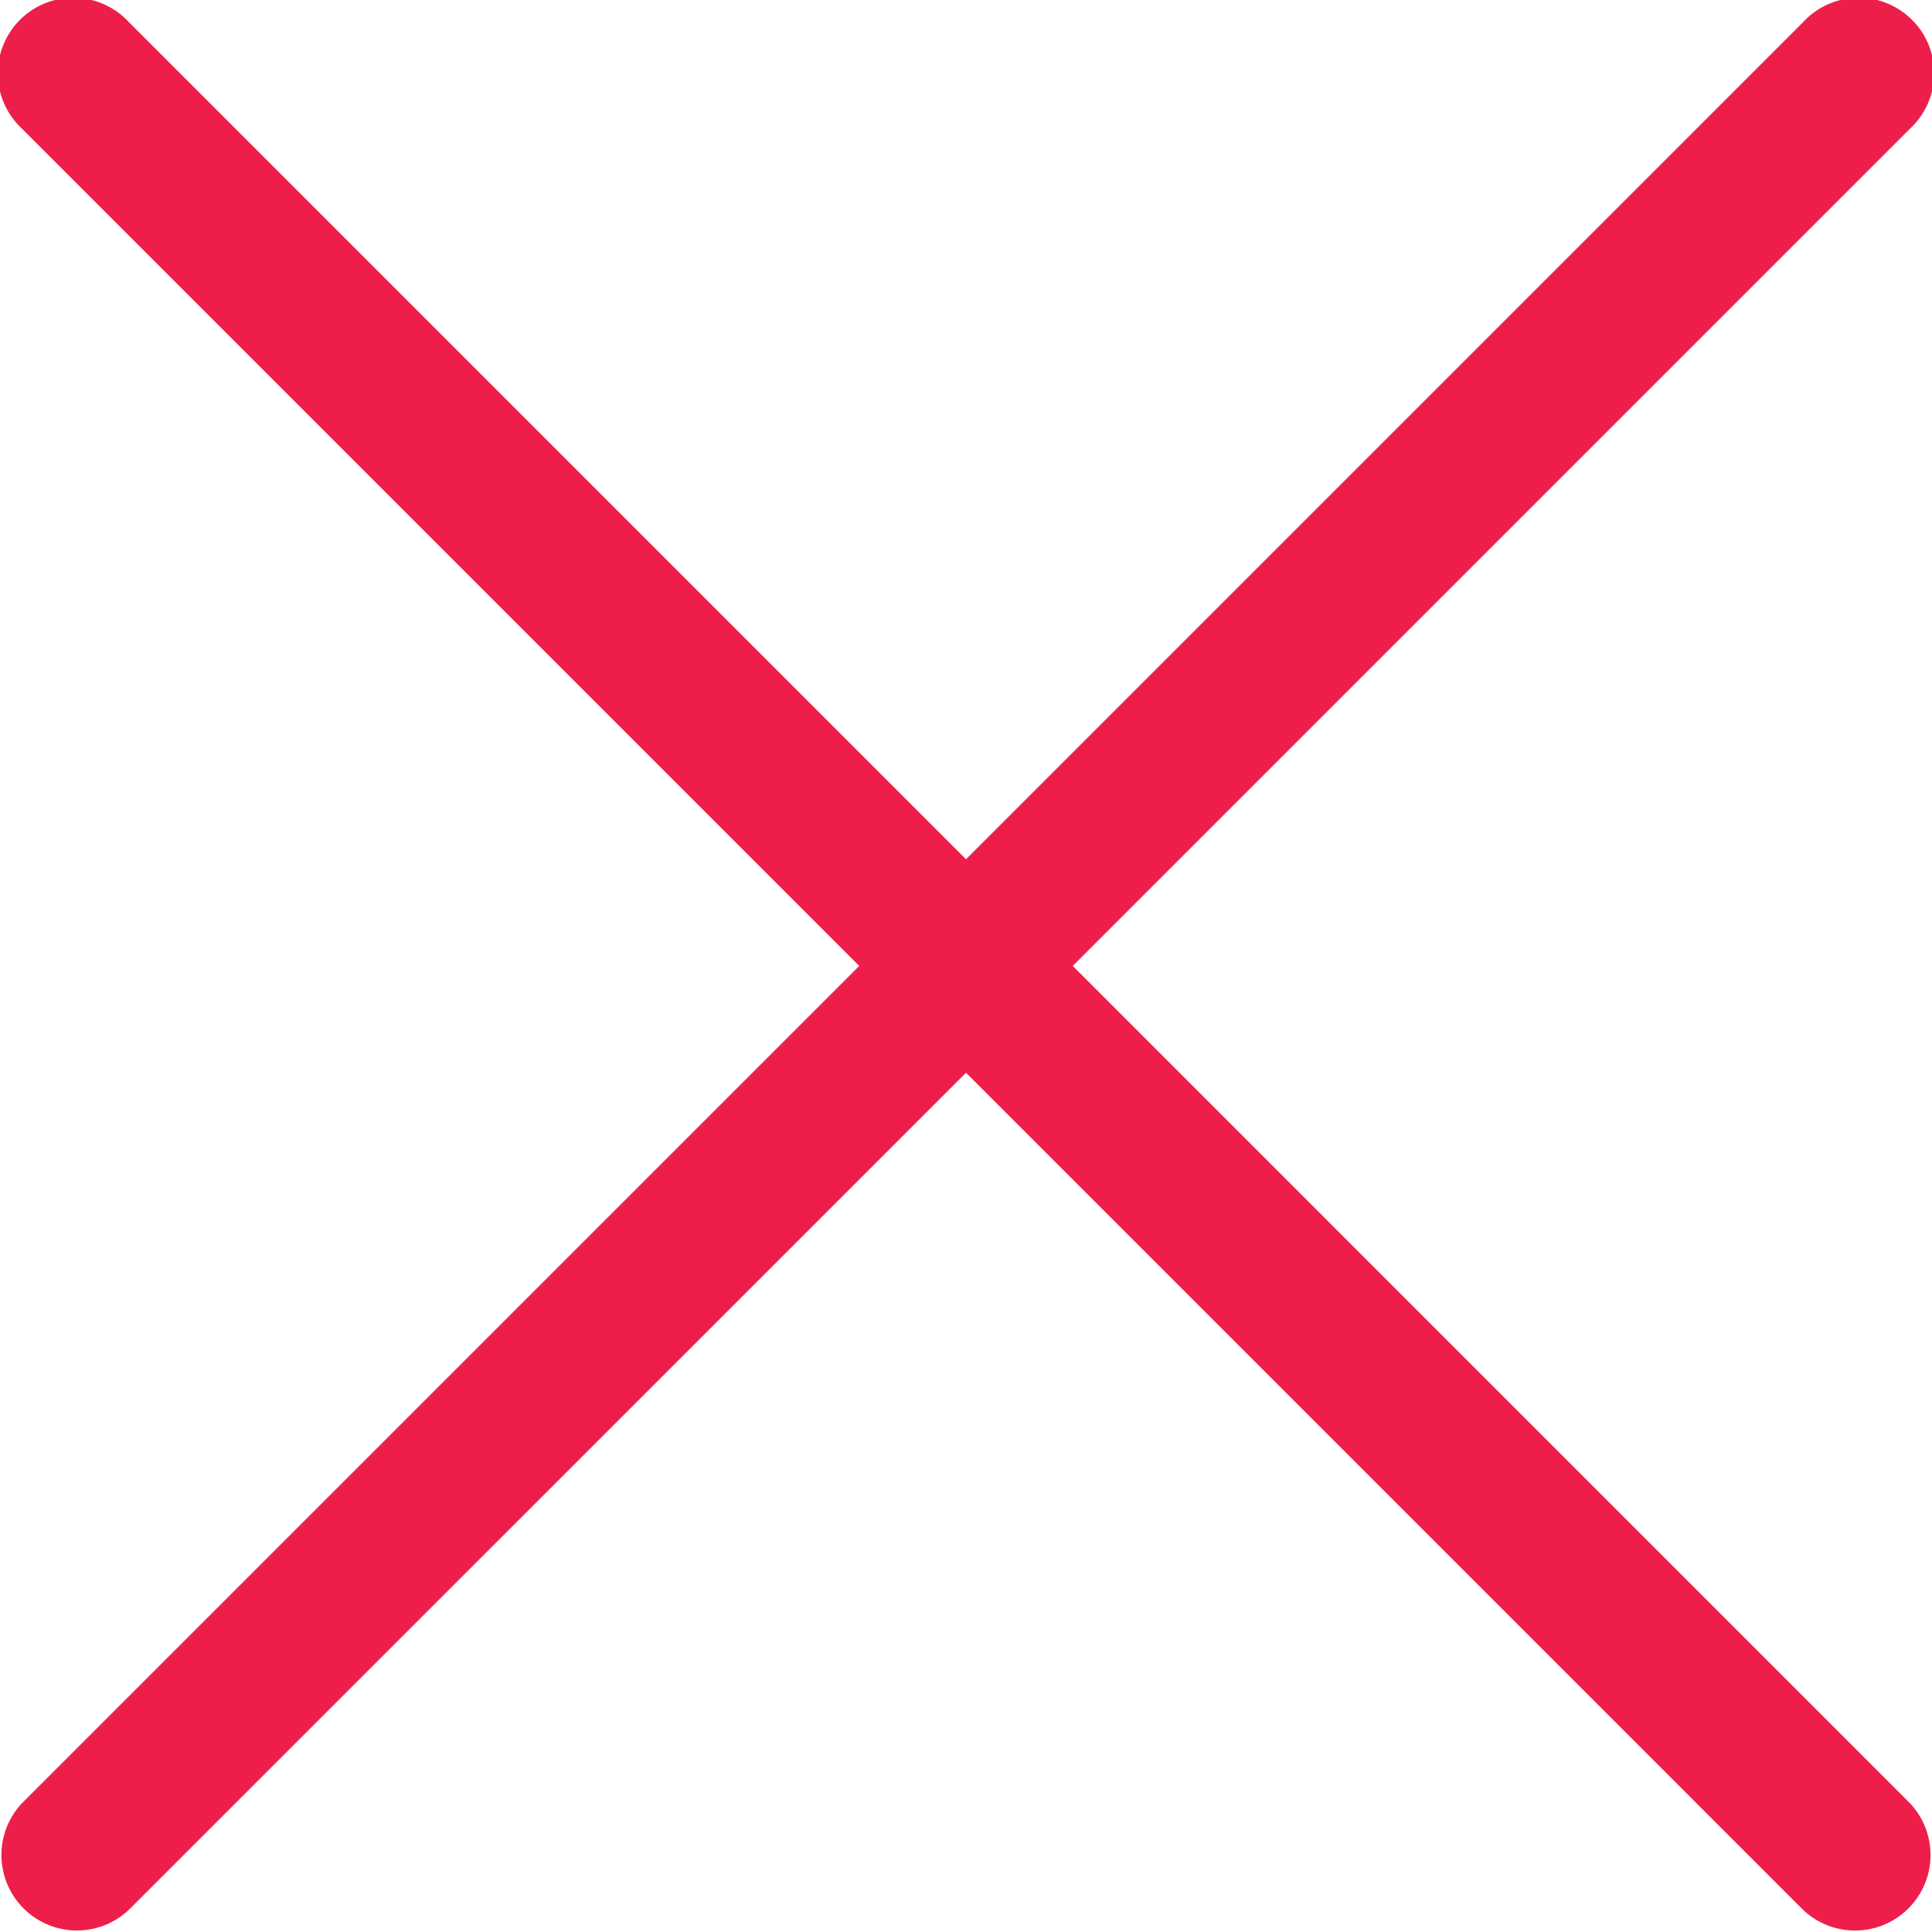
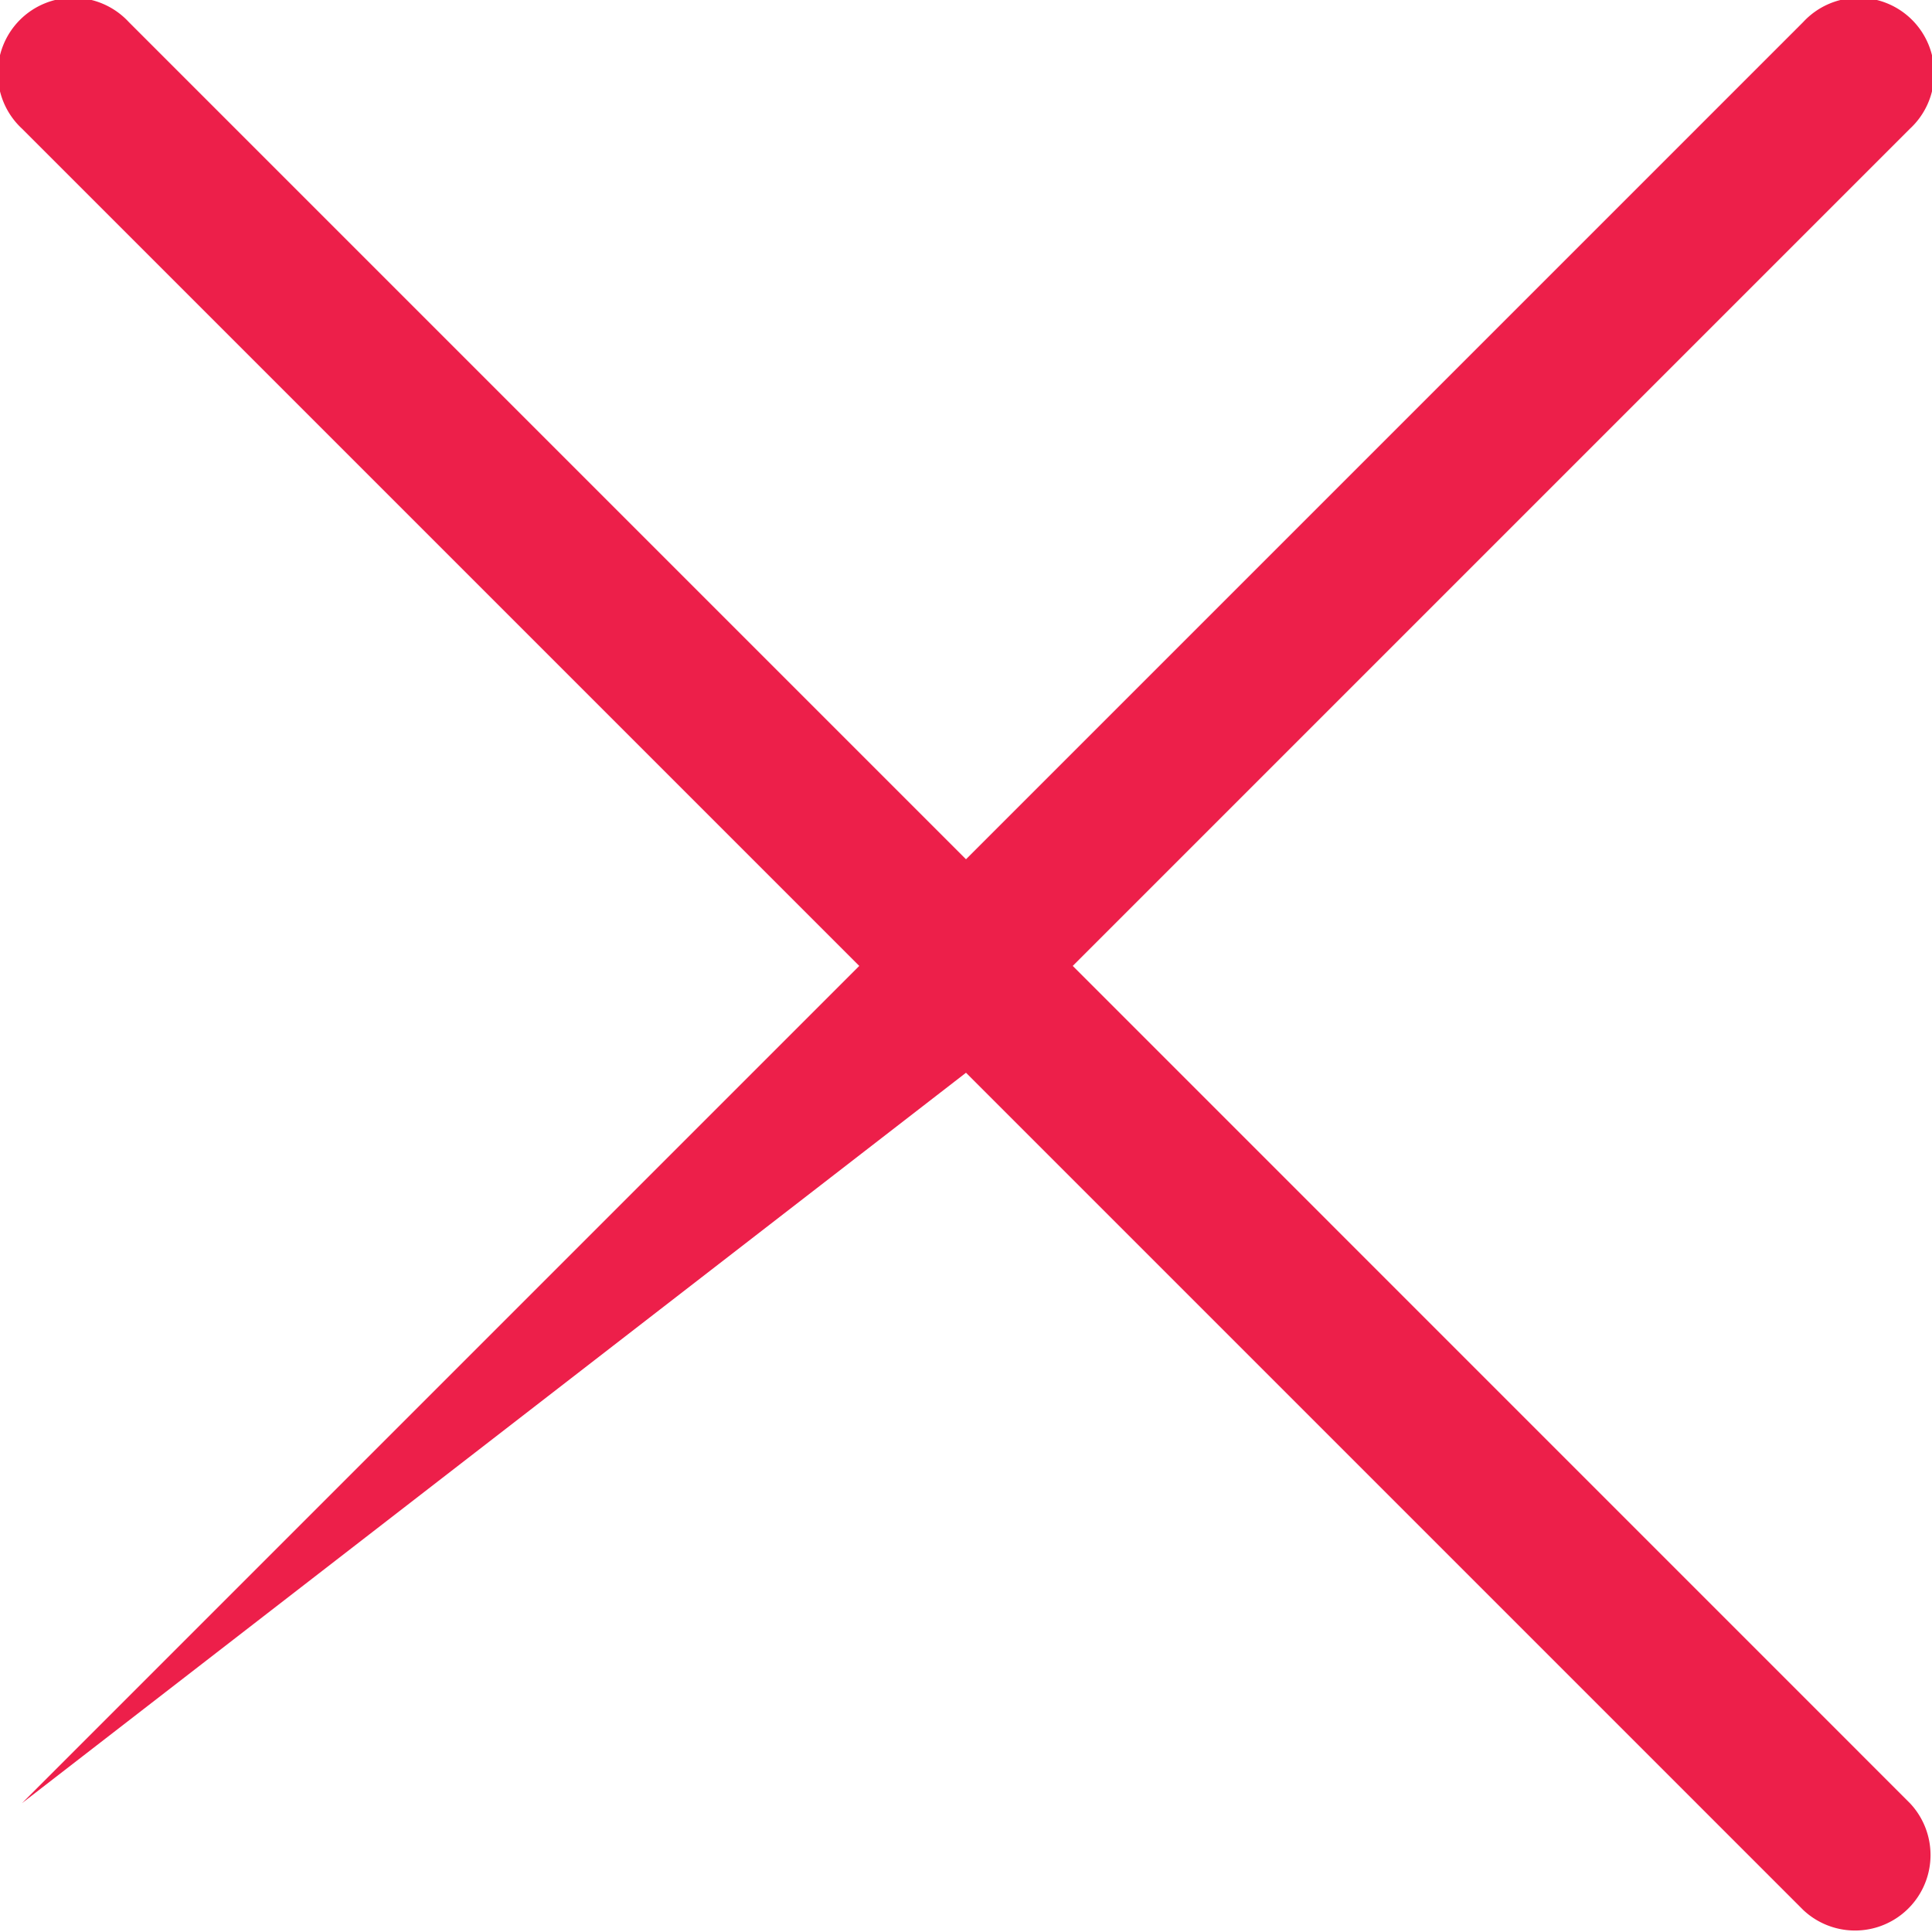
<svg xmlns="http://www.w3.org/2000/svg" width="24" height="24" viewBox="0 0 24 24">
  <g id="Group_308" data-name="Group 308" transform="translate(0 -0.001)">
    <g id="Group_307" data-name="Group 307" transform="translate(0 0.001)">
      <g id="Group_306" data-name="Group 306" transform="translate(0 0)">
-         <path id="Path_1449" data-name="Path 1449" d="M13.326,12l10.4-10.4A.938.938,0,1,0,22.4.275L12,10.675,1.6.275A.938.938,0,1,0,.274,1.6L10.674,12,.274,22.4A.938.938,0,0,0,1.6,23.726L12,13.327l10.4,10.4A.938.938,0,0,0,23.725,22.4Z" transform="translate(0 -0.001)" fill="#ed1f4a" />
+         <path id="Path_1449" data-name="Path 1449" d="M13.326,12l10.4-10.4A.938.938,0,1,0,22.4.275L12,10.675,1.6.275A.938.938,0,1,0,.274,1.6L10.674,12,.274,22.4L12,13.327l10.4,10.4A.938.938,0,0,0,23.725,22.4Z" transform="translate(0 -0.001)" fill="#ed1f4a" />
      </g>
    </g>
  </g>
</svg>